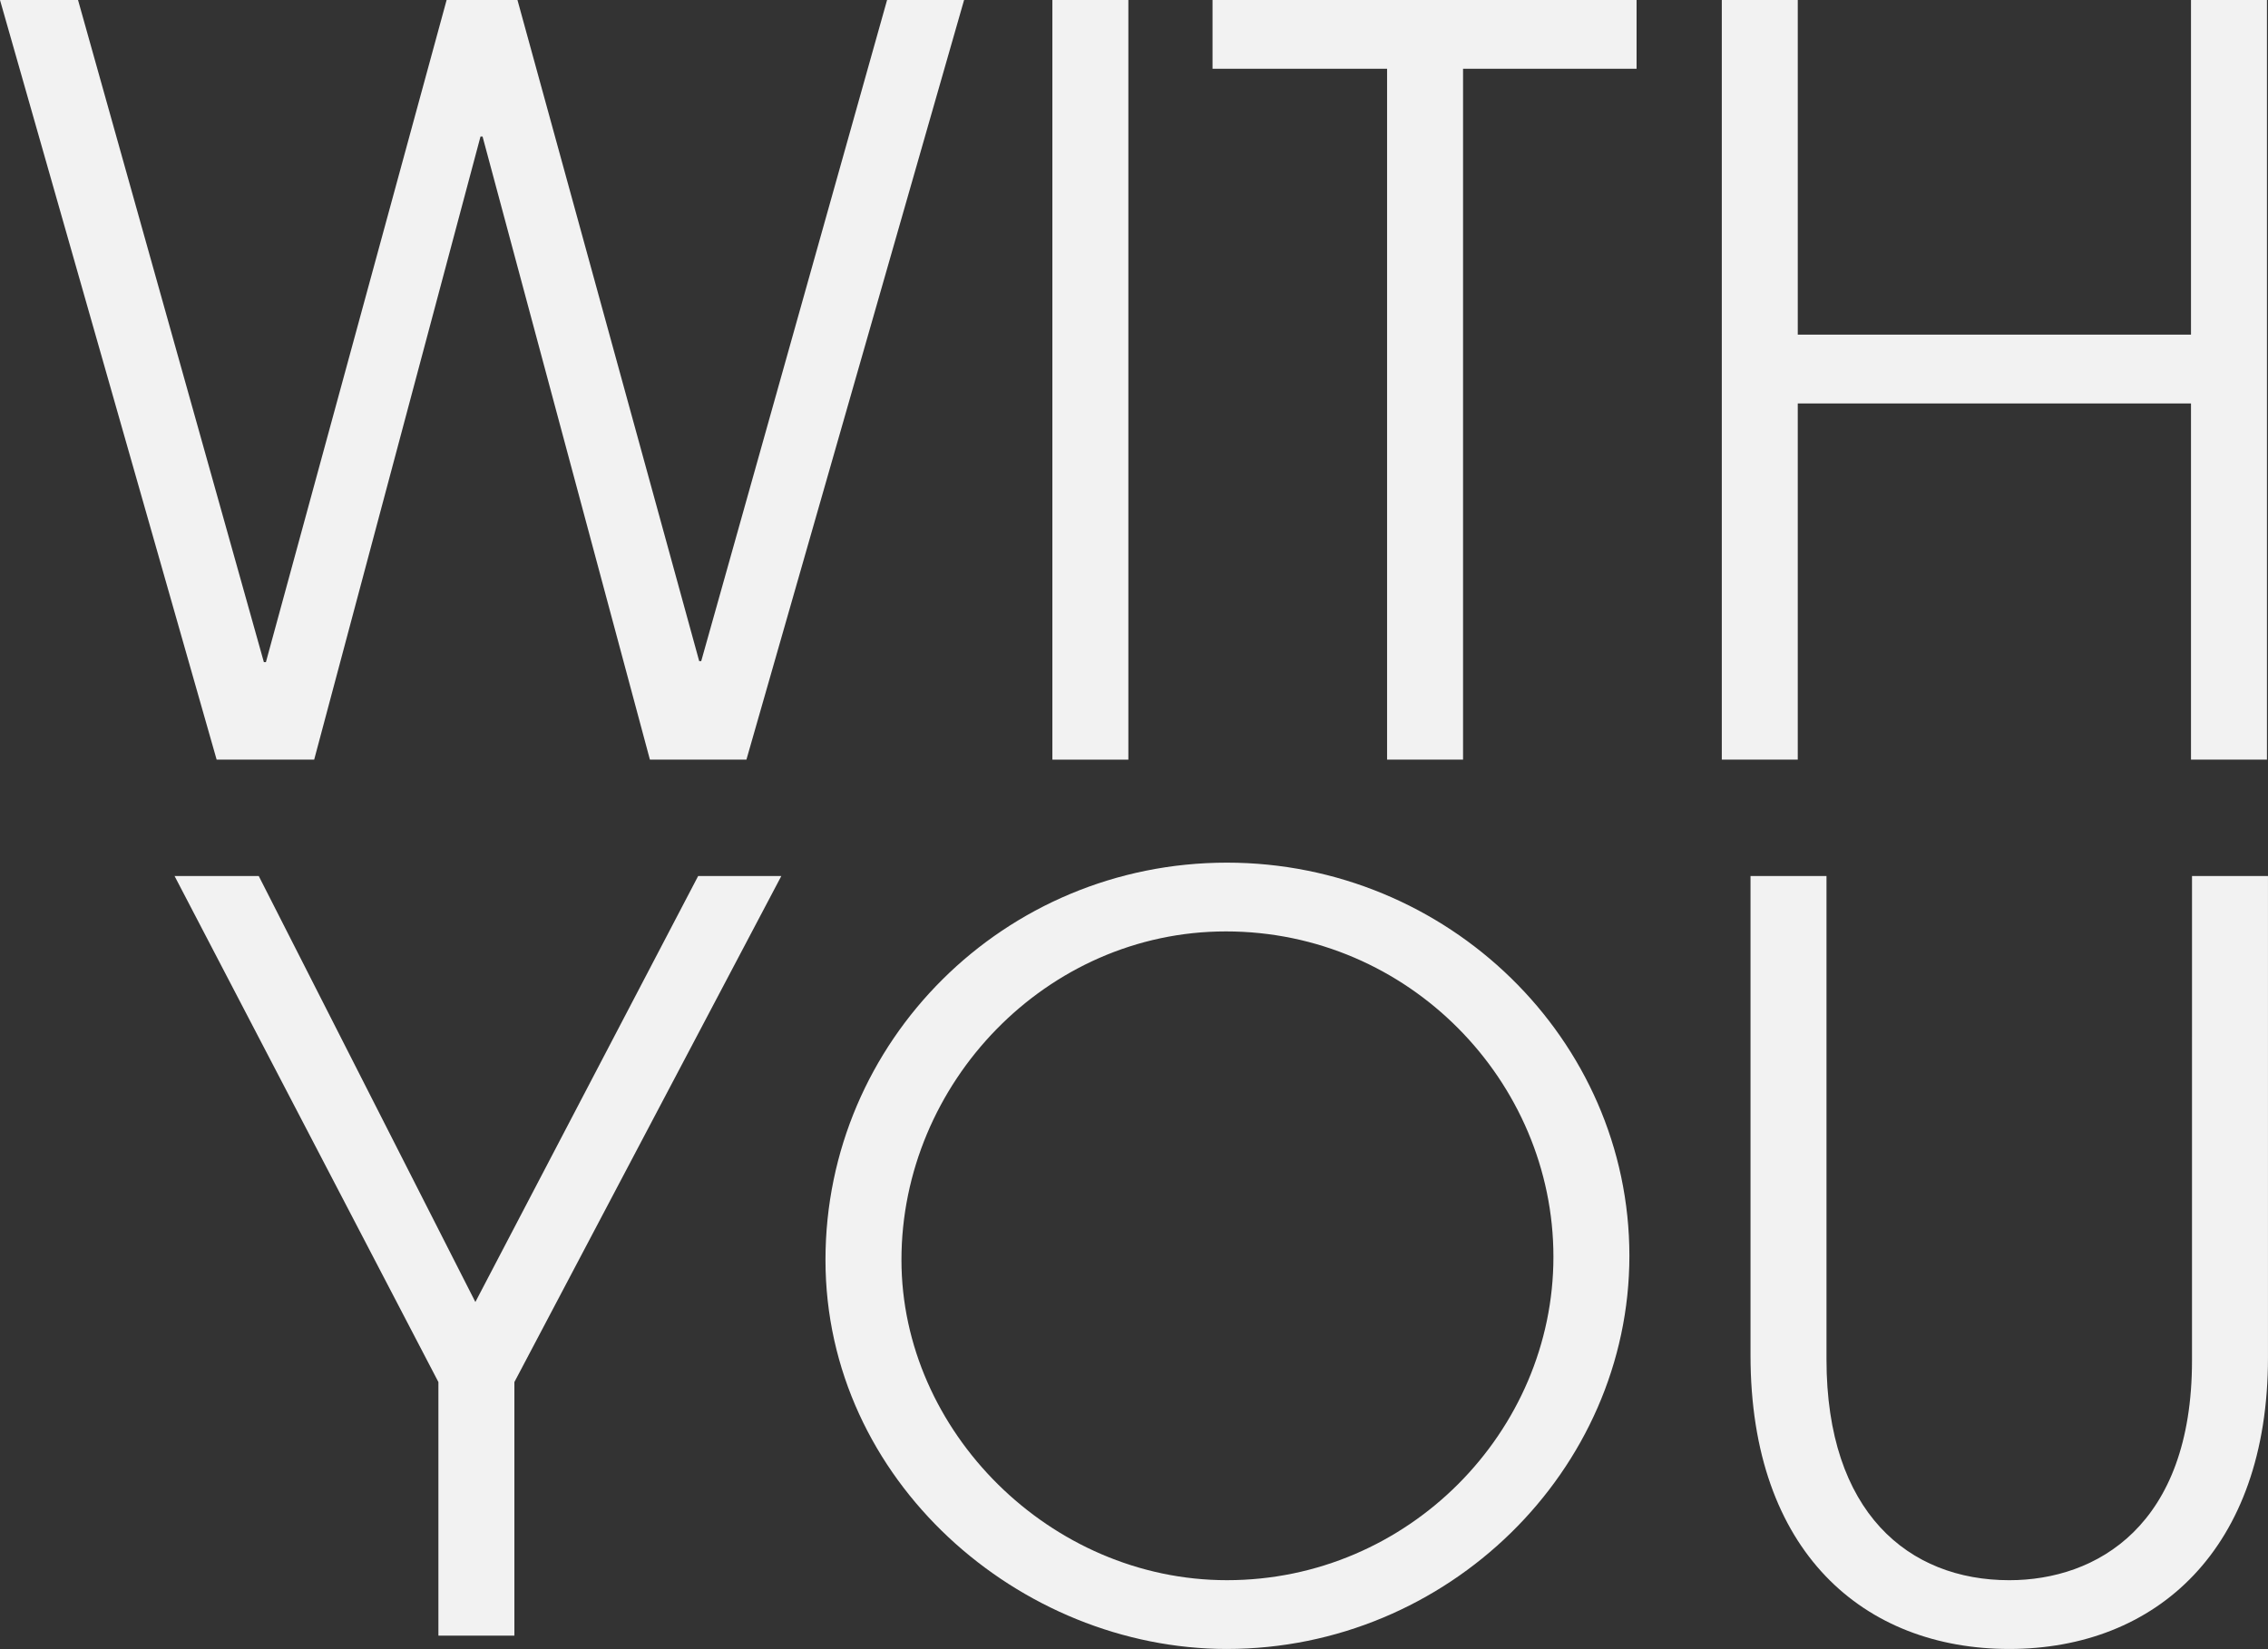
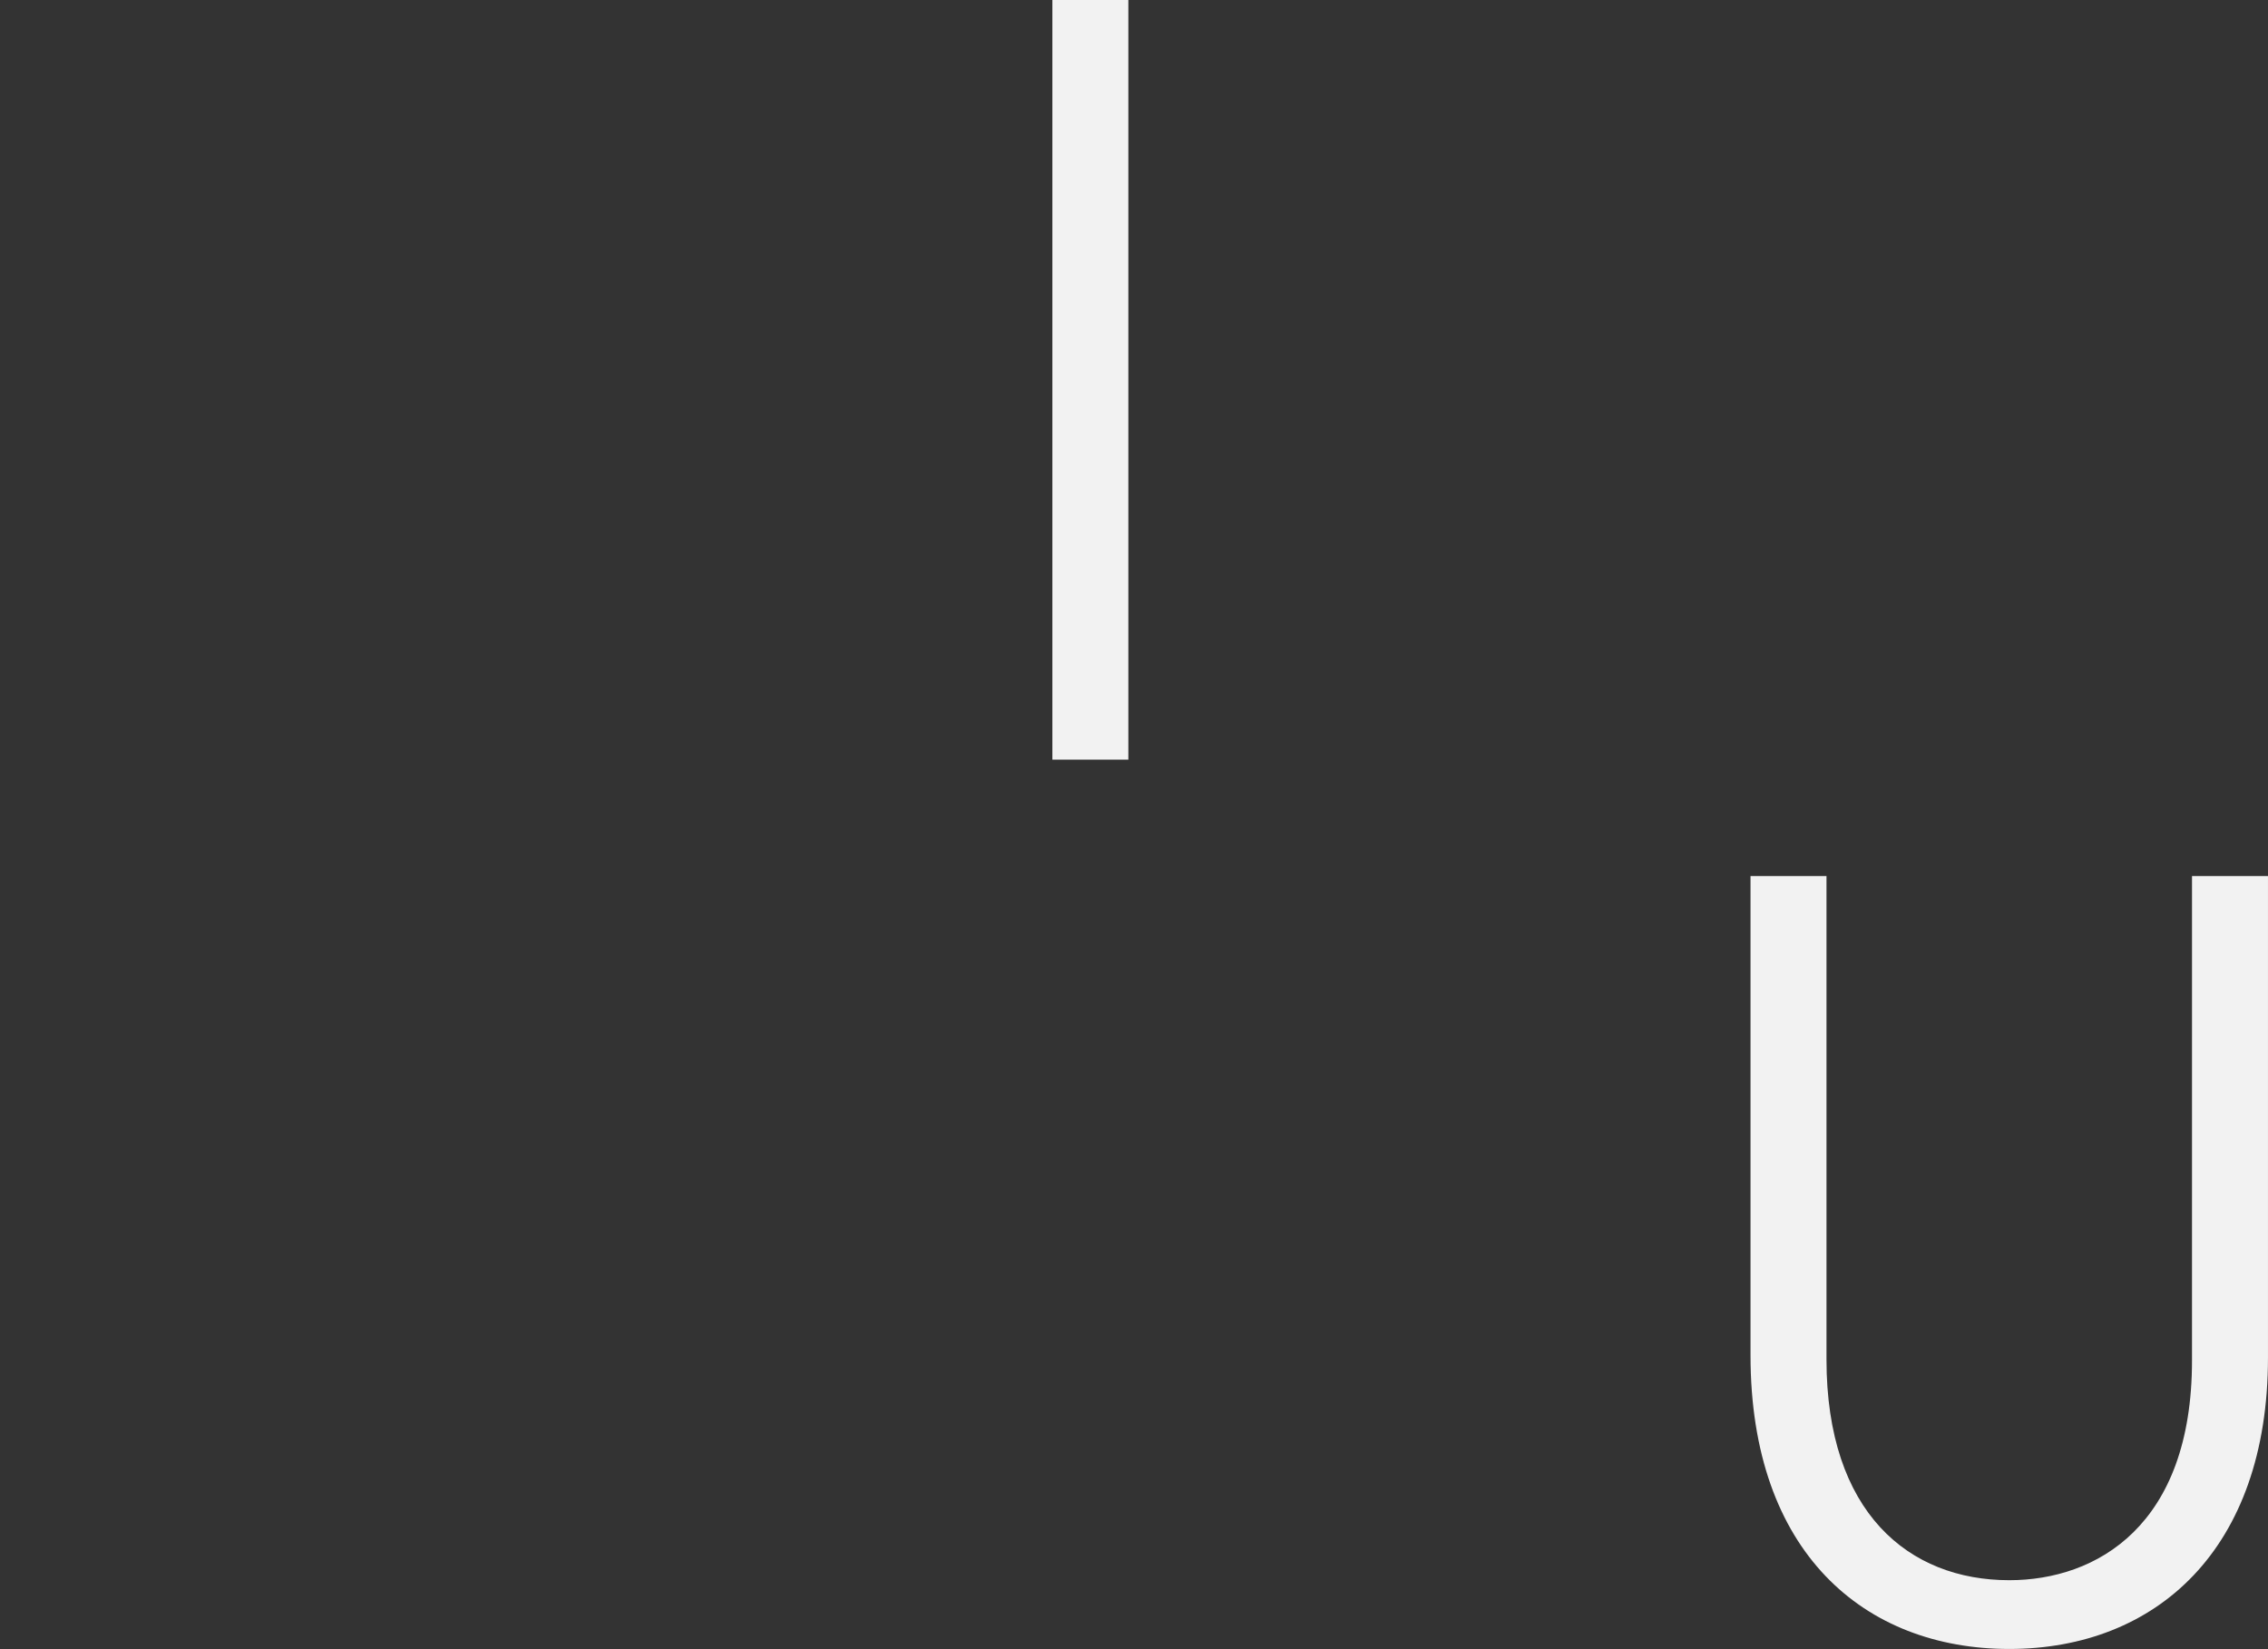
<svg xmlns="http://www.w3.org/2000/svg" width="1050.825" height="764.147" viewBox="0 0 1050.825 764.147">
  <rect x="0" y="0" width="1050.825" height="764.147" fill="#333333" stroke="none" />
  <defs>
    <clipPath id="clip-path">
      <rect id="Rectangle_2" data-name="Rectangle 2" width="1050.825" height="764.148" fill="#f2f2f2" />
    </clipPath>
  </defs>
  <g id="Group_4" data-name="Group 4" transform="translate(-177.058 -532.515)" style="isolation: isolate">
    <g id="Group_3" data-name="Group 3" transform="translate(177.058 532.515)">
-       <path id="Path_1" data-name="Path 1" d="M411.009,0,324.9,306.354h-.947L239.755,0H206.931L123.207,306.829h-.95L36.155,0H0L100.375,352.022h45.191L222.63,63.268h.95l77.539,288.754h44.718L446.686,0Z" transform="translate(0 0)" fill="#f2f2f2" />
      <rect id="Rectangle_1" data-name="Rectangle 1" width="35.202" height="352.022" transform="translate(487.594)" fill="#f2f2f2" />
-       <path id="Path_2" data-name="Path 2" d="M221.274,0V31.872h80.87v320.15h35.2V31.872H417.74V0Z" transform="translate(340.528 0)" fill="#f2f2f2" />
-       <path id="Path_3" data-name="Path 3" d="M531.6,0V155.079H349.409V0h-35.2V352.022h35.2V186.95H531.6V352.022h35.2V0Z" transform="translate(483.545 0)" fill="#f2f2f2" />
-       <path id="Path_4" data-name="Path 4" d="M154.108,511.907v-117.5L31.853,159.887H70.859L171.233,357.3,274.459,159.887h38.533L189.308,394.407v117.5Z" transform="translate(49.02 246.058)" fill="#f2f2f2" />
      <g id="Group_2" data-name="Group 2">
        <g id="Group_1" data-name="Group 1" clip-path="url(#clip-path)">
-           <path id="Path_5" data-name="Path 5" d="M336.638,521.838c-96.091,0-186-78.014-186-180.29,0-101.324,82.77-184.1,186-184.1,102.279,0,186.478,81.82,186.478,182.194,0,99.42-84.2,182.192-186.478,182.192m-.475-332.515c-83.247,0-150.321,70.4-150.321,152.225,0,79.443,68.975,148.419,150.8,148.419,84.2,0,151.275-68.975,151.275-149.846,0-81.345-67.074-150.8-151.75-150.8" transform="translate(231.826 242.309)" fill="#f2f2f2" />
          <path id="Path_6" data-name="Path 6" d="M524,159.887h35.2v223.1c0,88.957-51.853,135.1-119.879,135.1-67.074,0-119.876-44.716-119.876-136.049V159.887h35.2V383.943c0,70.88,38.056,102.276,84.674,102.276,40.435,0,84.676-25.212,84.676-101.8Z" transform="translate(491.618 246.057)" fill="#f2f2f2" />
        </g>
      </g>
    </g>
  </g>
</svg>